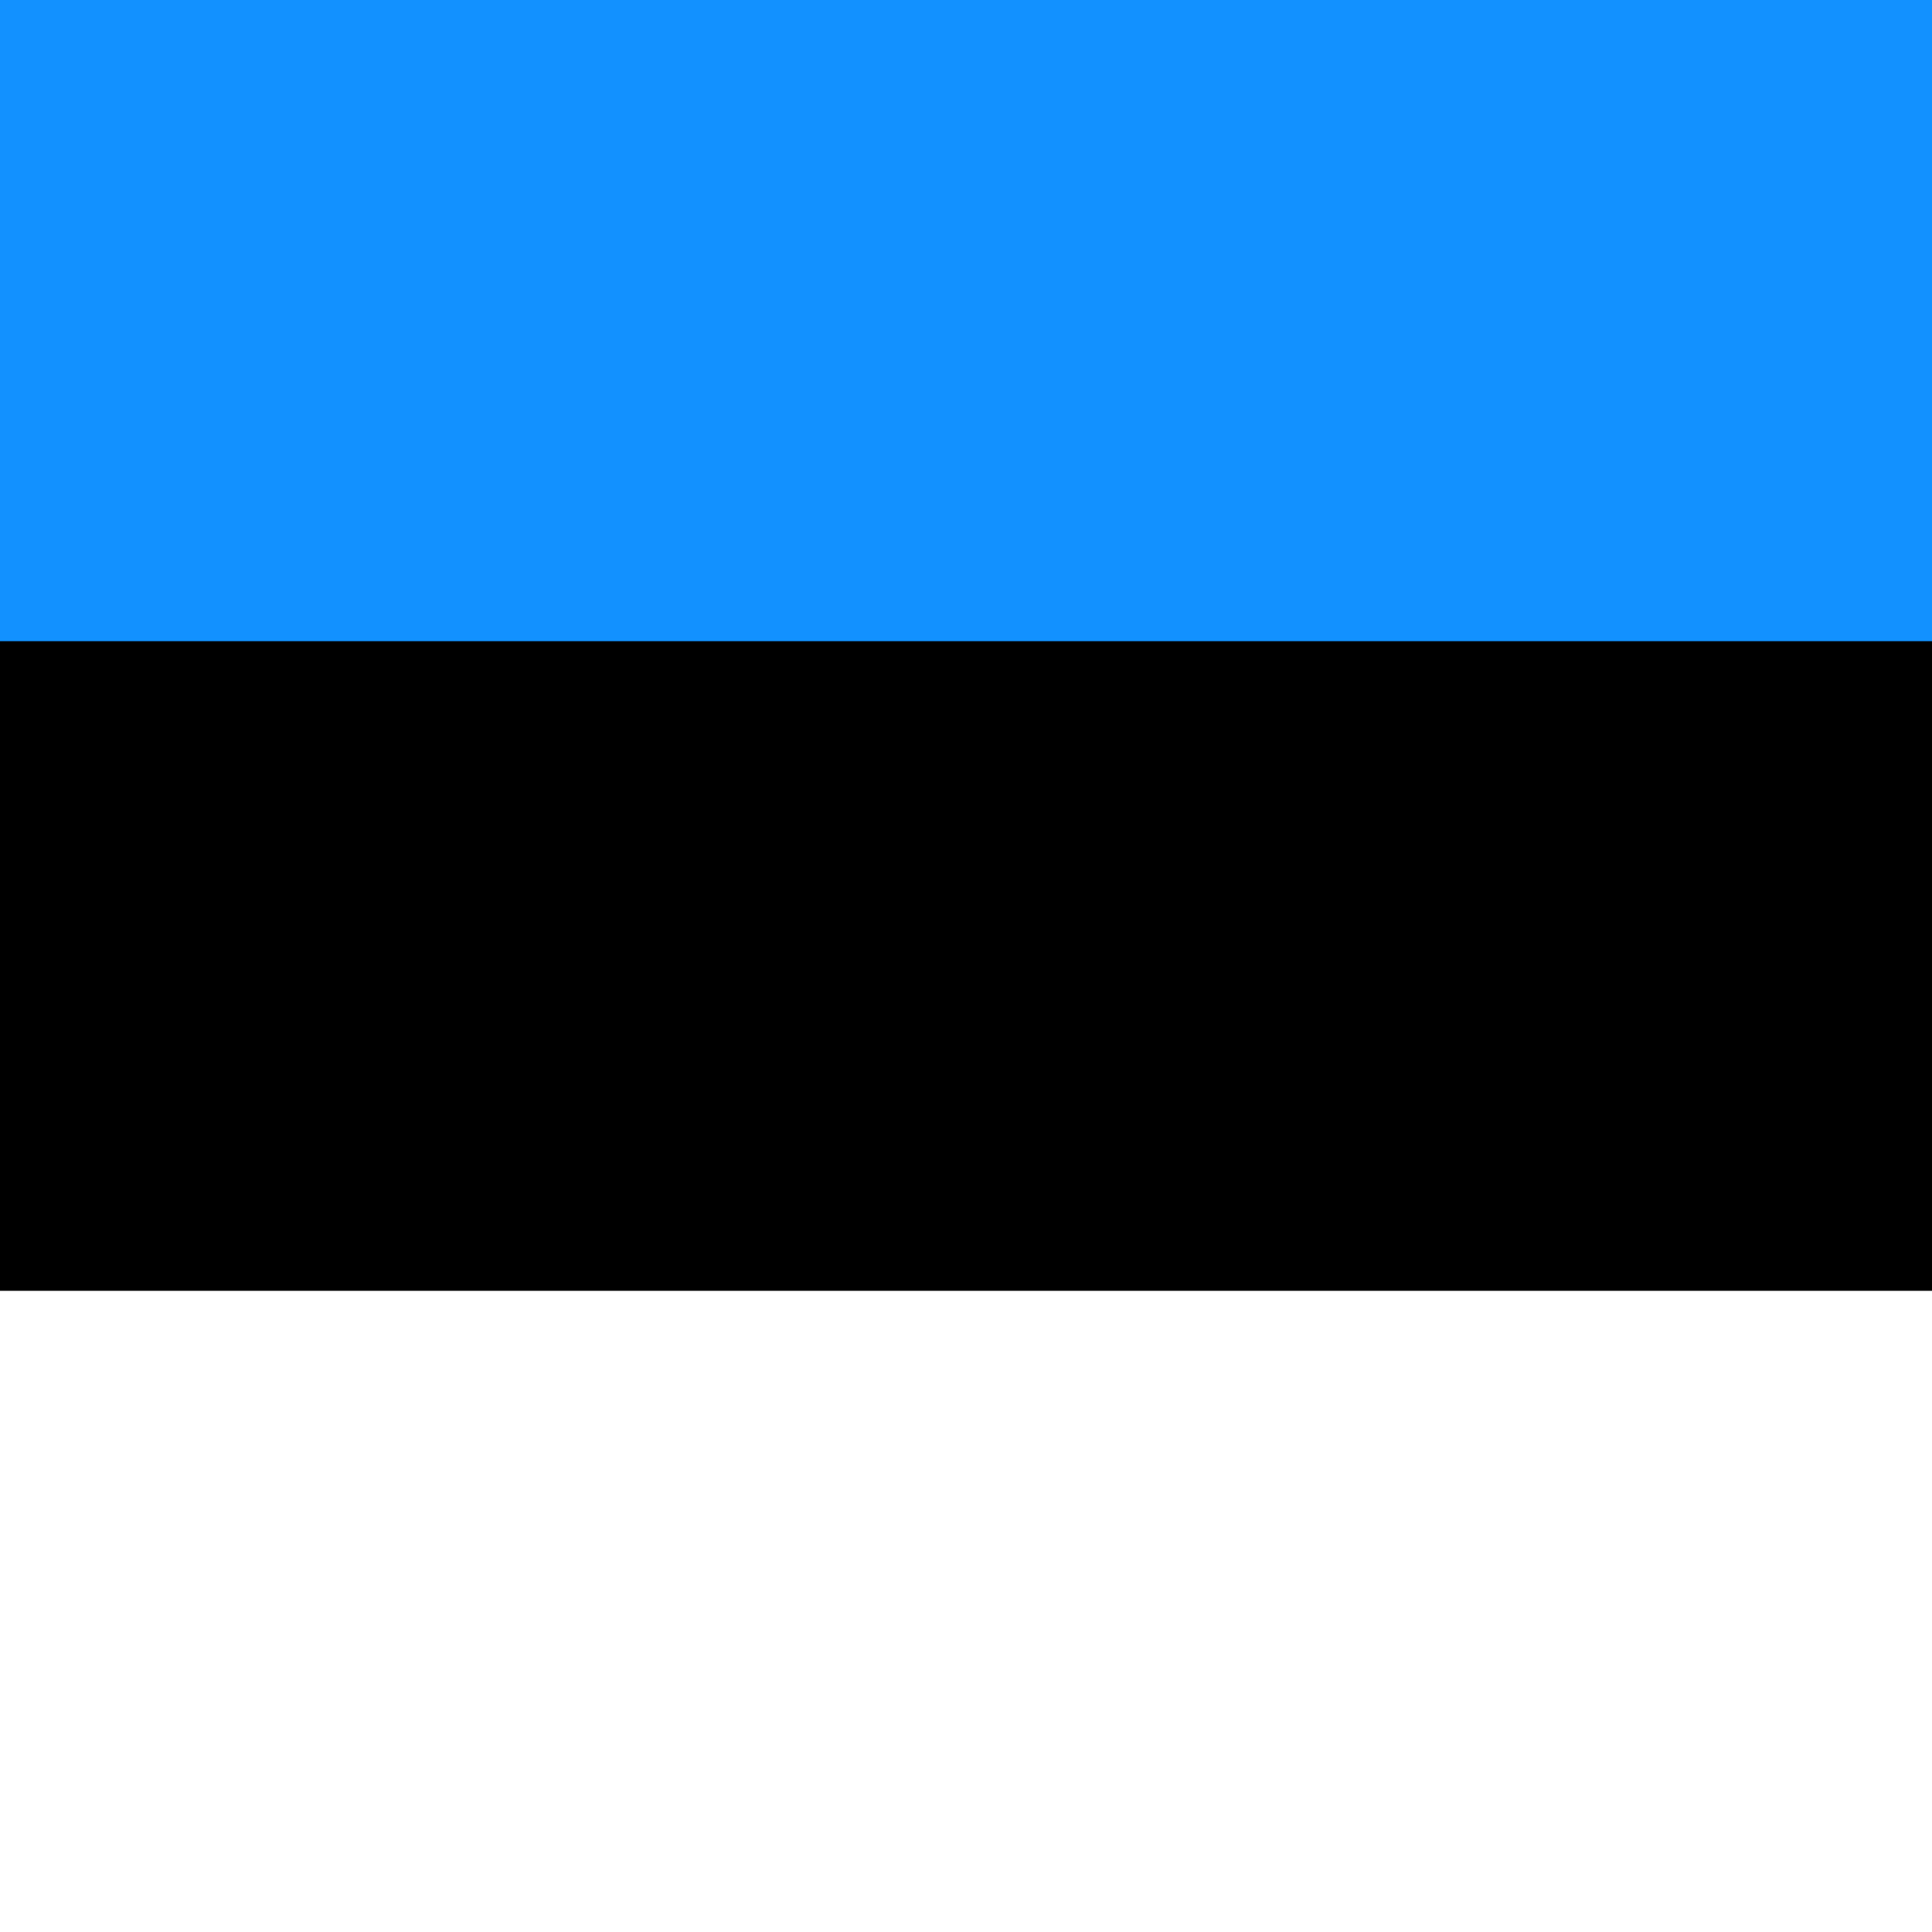
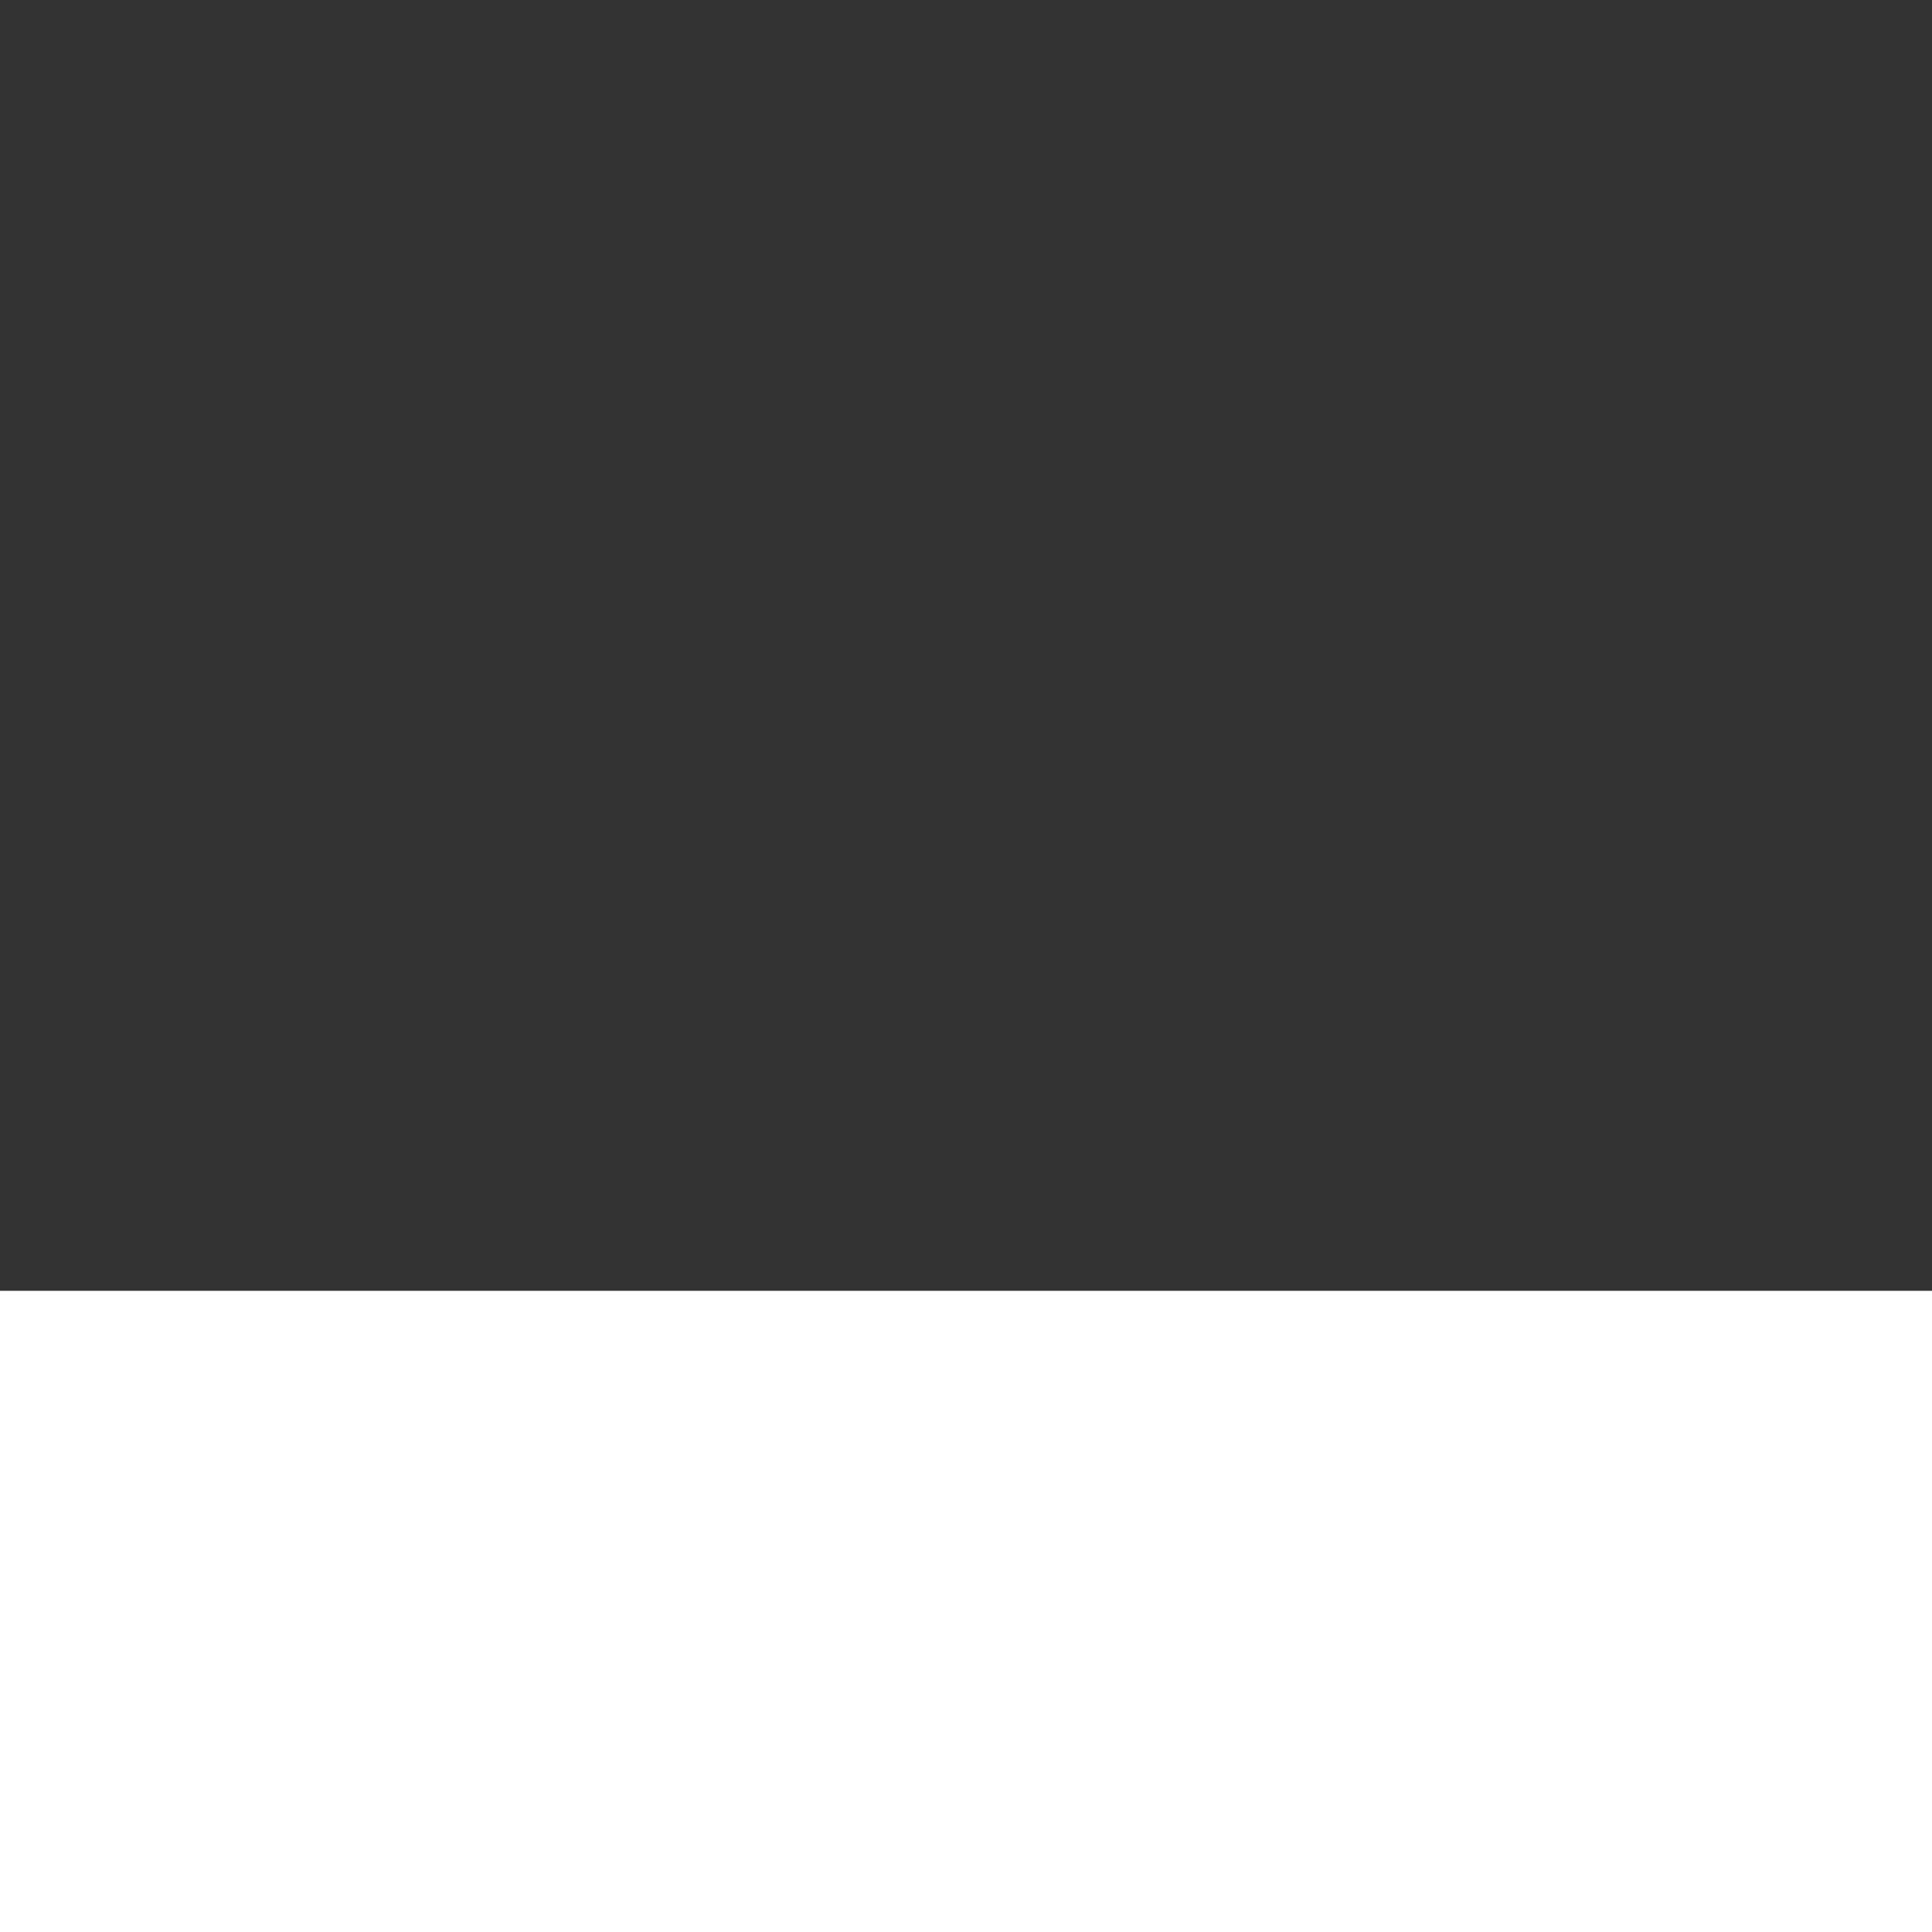
<svg xmlns="http://www.w3.org/2000/svg" width="24" height="24" viewBox="0 0 24 24" fill="none">
  <rect x="0" y="0" width="24" height="24" fill="#333333" stroke="none" />
-   <path d="M24 0H0V23.895H24V0Z" fill="black" />
  <path d="M24 16.035H0V24H24V16.035Z" fill="white" />
-   <path fill-rule="evenodd" clip-rule="evenodd" d="M0 0H24V7.965H0V0Z" fill="#1291FF" />
</svg>